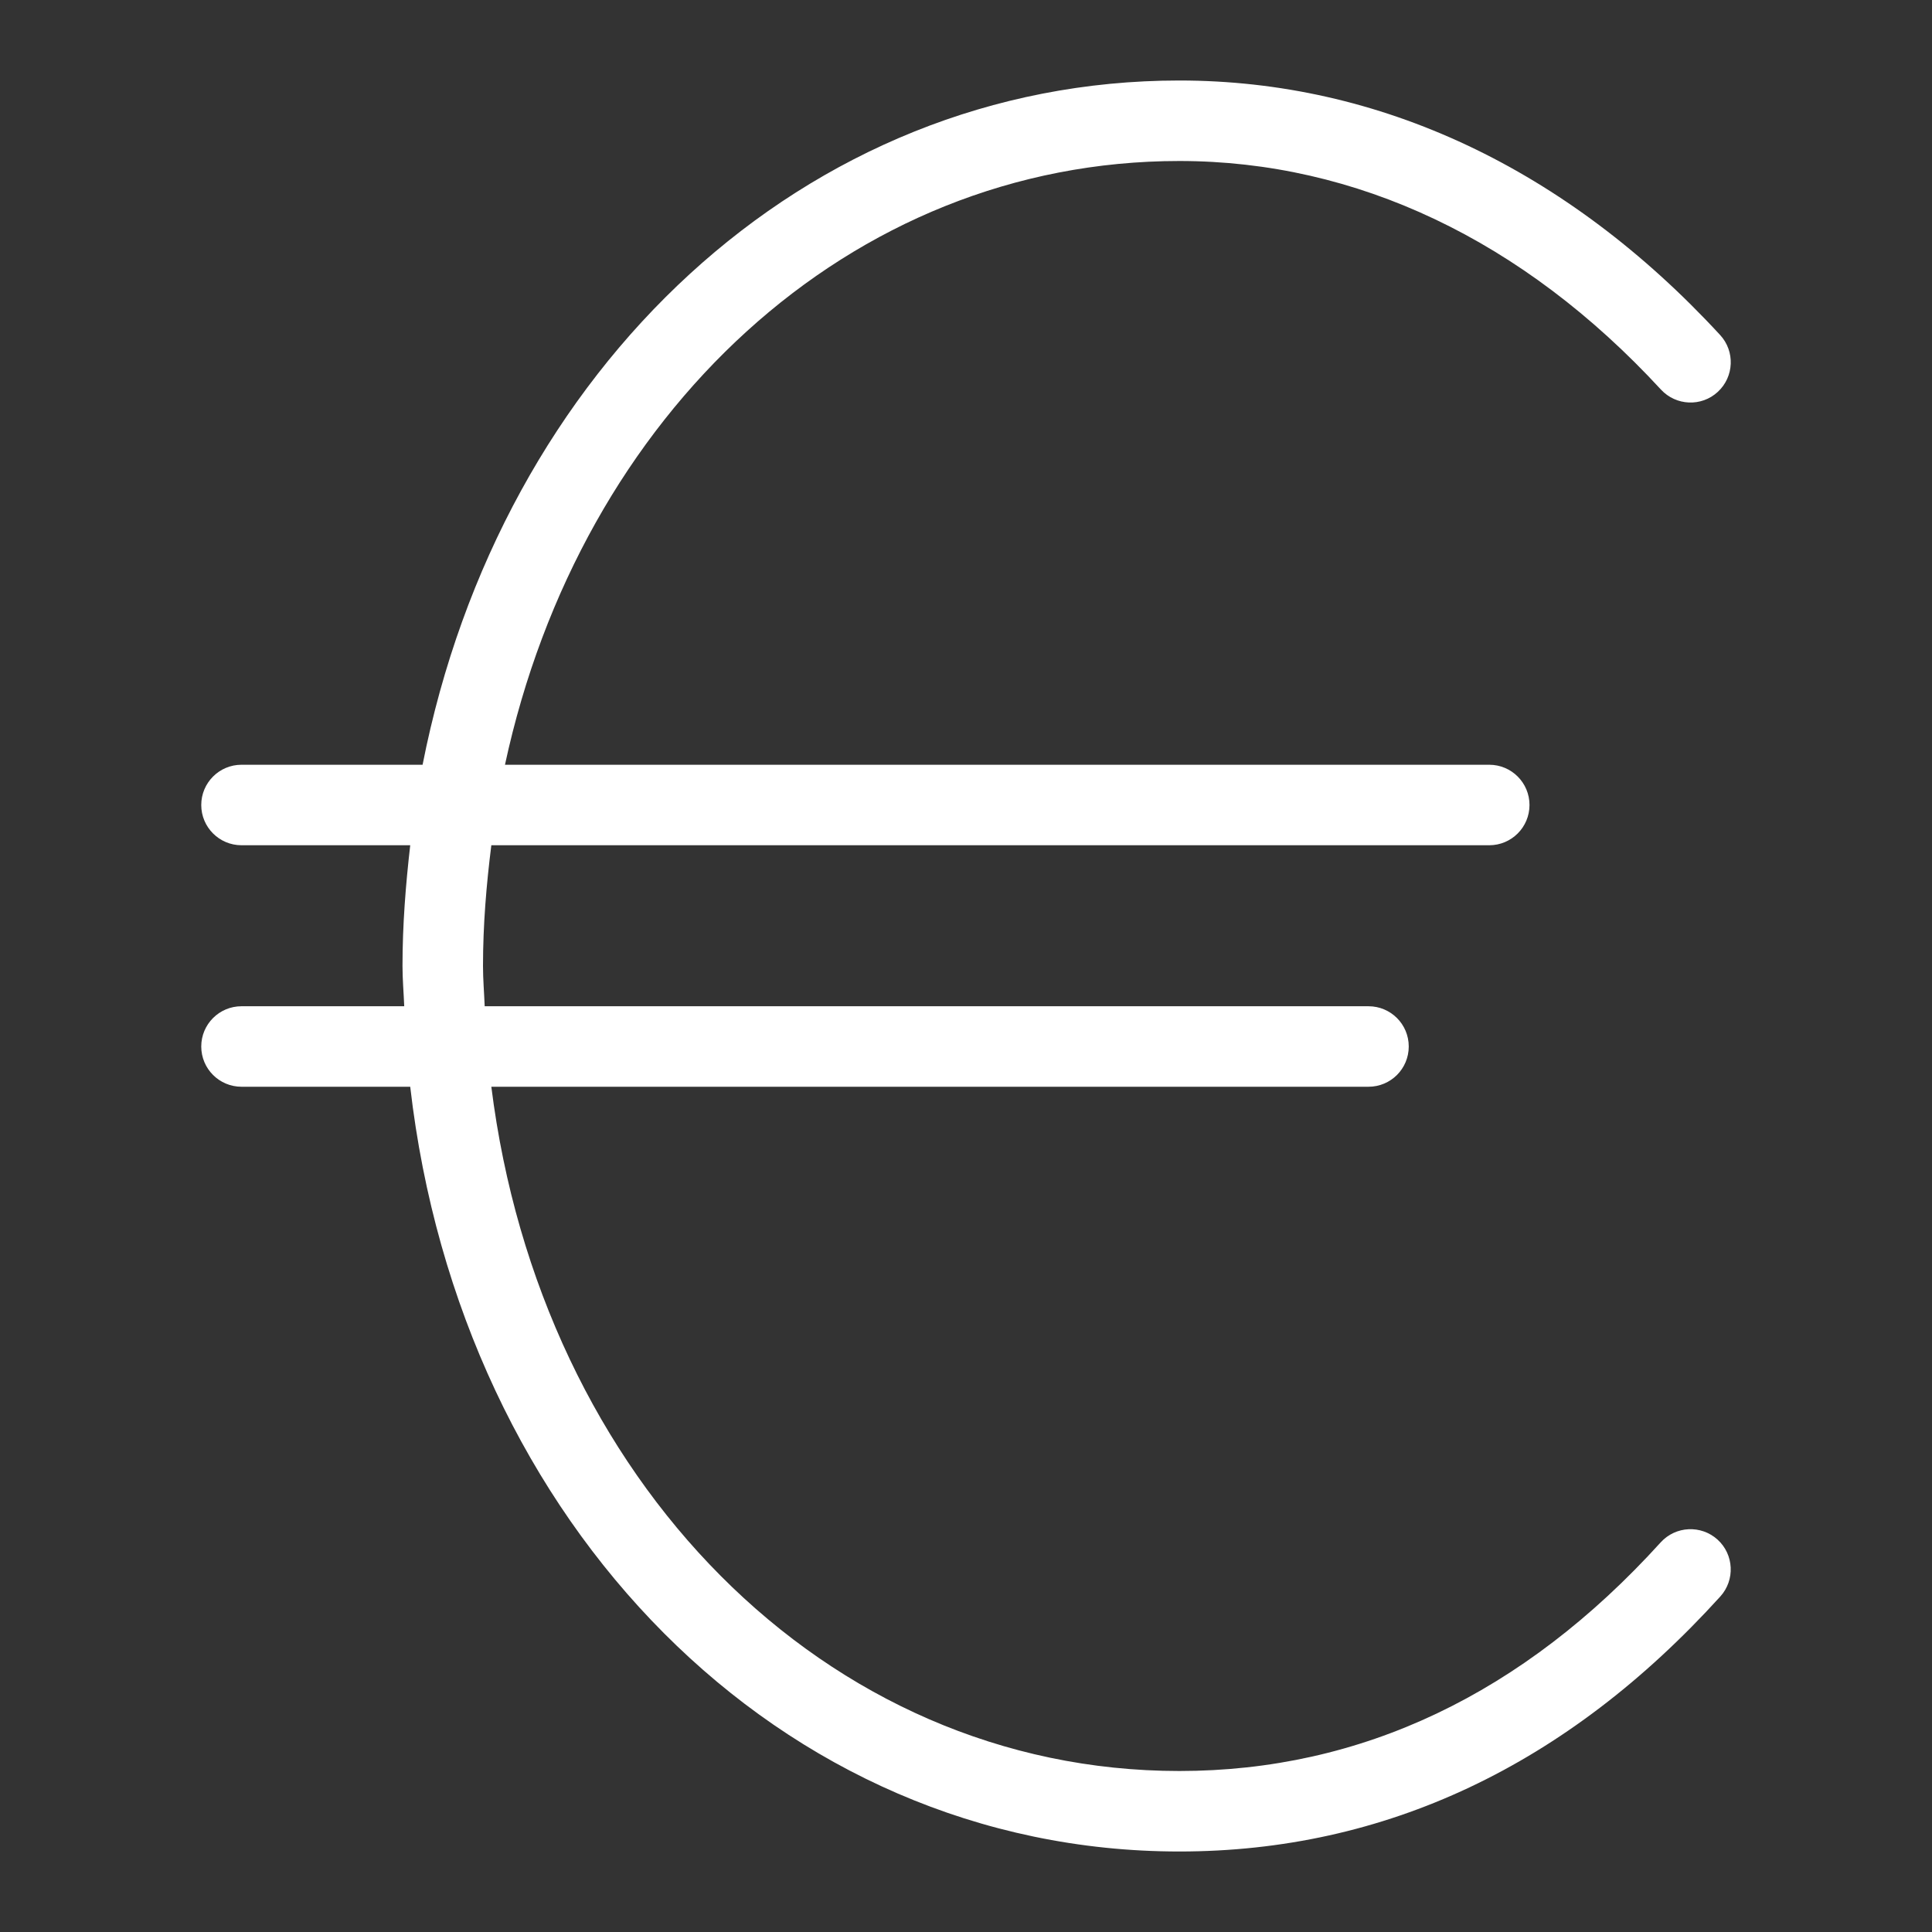
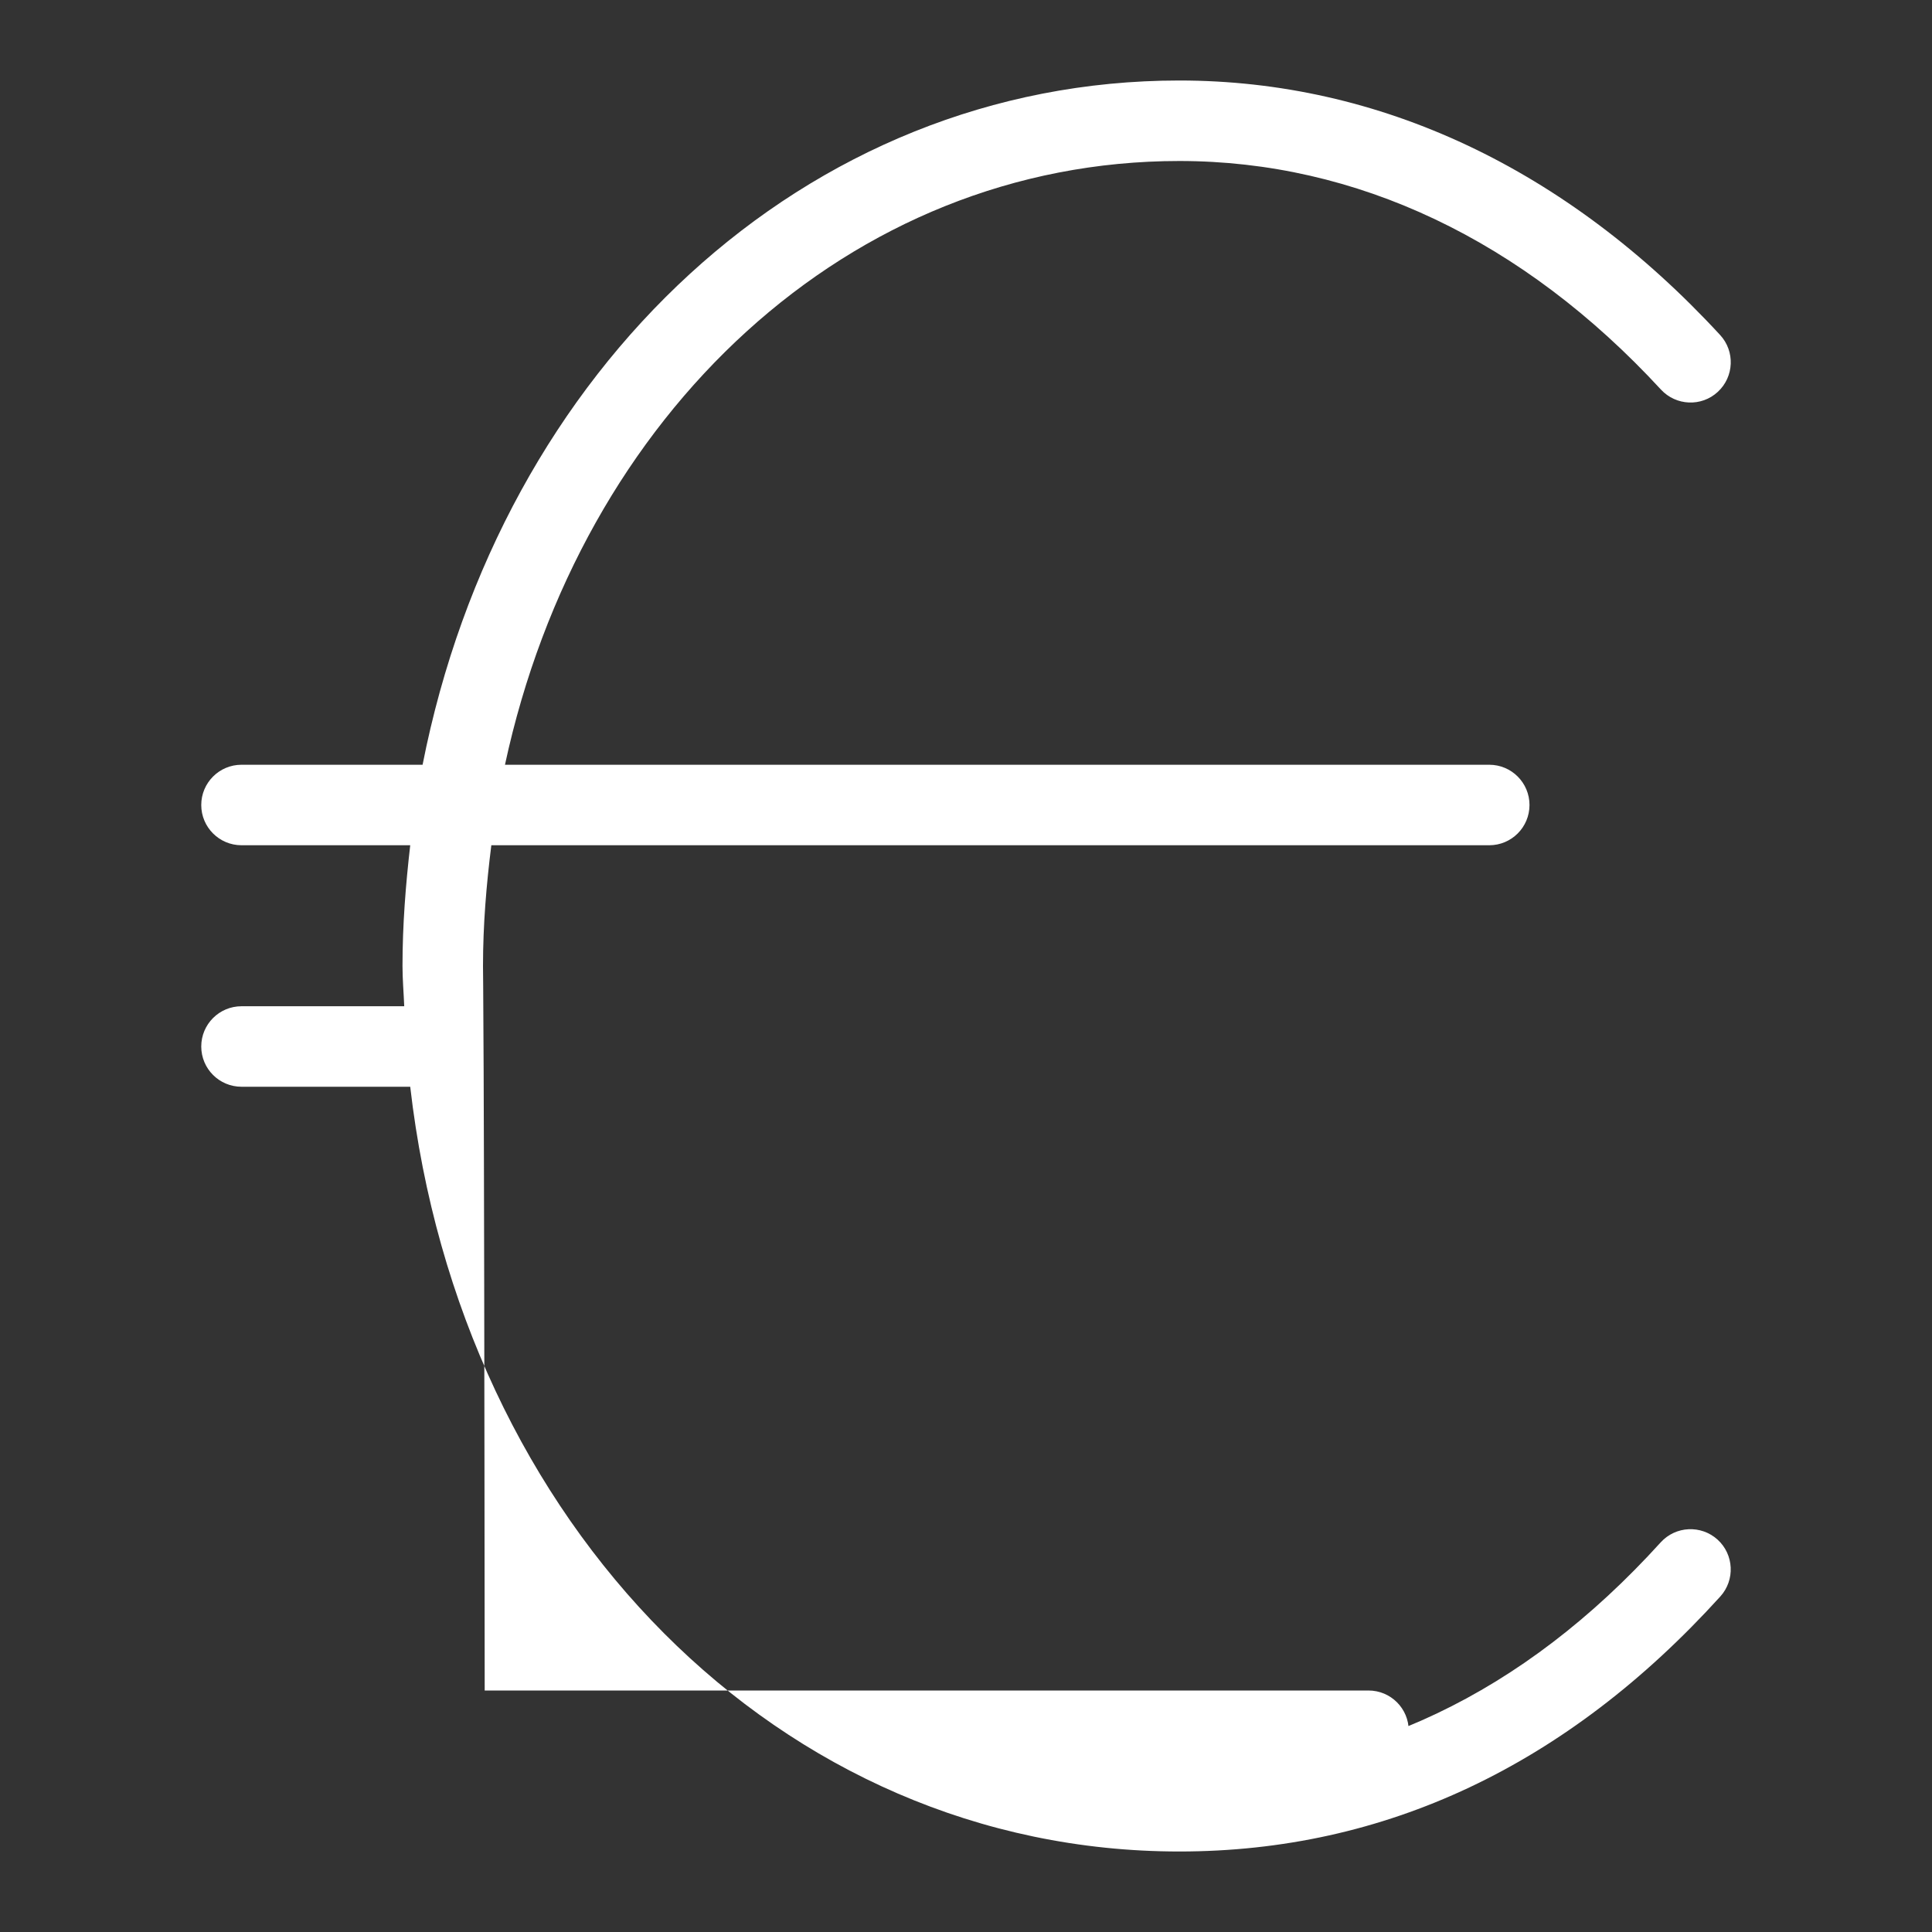
<svg xmlns="http://www.w3.org/2000/svg" version="1.1" id="Ebene_1" x="0px" y="0px" viewBox="0 0 48 48" style="enable-background:new 0 0 48 48;" xml:space="preserve">
  <rect x="0" y="0" width="48" height="48" fill="#333333" stroke="none" />
  <style type="text/css">
	.st0{fill:#FFFFFF;}
</style>
  <g id="Grid">
</g>
  <g id="Icon">
-     <path class="st0" d="M41.259,38.32C37.842,42.089,33.818,44,29.3,44c-8.814,0-15.873-7.262-17.093-17H34c0.553,0,1-0.447,1-1   s-0.447-1-1-1H12.042C12.029,24.667,12,24.338,12,24c0-1.025,0.084-2.021,0.207-3H37c0.553,0,1-0.448,1-1s-0.447-1-1-1H12.546   C14.423,10.286,21.101,4,29.3,4c4.402,0,8.539,1.963,11.965,5.678c0.375,0.406,1.008,0.433,1.413,0.058   c0.406-0.375,0.432-1.007,0.058-1.413C38.921,4.186,34.274,2,29.3,2c-9.306,0-16.862,7.154-18.801,17H6c-0.552,0-1,0.448-1,1   s0.448,1,1,1h4.192C10.079,21.982,10,22.978,10,24c0,0.338,0.03,0.666,0.043,1H6c-0.552,0-1,0.447-1,1s0.448,1,1,1h4.192   c1.25,10.864,9.183,19,19.108,19c5.106,0,9.629-2.132,13.441-6.336c0.37-0.409,0.34-1.042-0.069-1.413   C42.264,37.882,41.632,37.91,41.259,38.32z" />
+     <path class="st0" d="M41.259,38.32C37.842,42.089,33.818,44,29.3,44H34c0.553,0,1-0.447,1-1   s-0.447-1-1-1H12.042C12.029,24.667,12,24.338,12,24c0-1.025,0.084-2.021,0.207-3H37c0.553,0,1-0.448,1-1s-0.447-1-1-1H12.546   C14.423,10.286,21.101,4,29.3,4c4.402,0,8.539,1.963,11.965,5.678c0.375,0.406,1.008,0.433,1.413,0.058   c0.406-0.375,0.432-1.007,0.058-1.413C38.921,4.186,34.274,2,29.3,2c-9.306,0-16.862,7.154-18.801,17H6c-0.552,0-1,0.448-1,1   s0.448,1,1,1h4.192C10.079,21.982,10,22.978,10,24c0,0.338,0.03,0.666,0.043,1H6c-0.552,0-1,0.447-1,1s0.448,1,1,1h4.192   c1.25,10.864,9.183,19,19.108,19c5.106,0,9.629-2.132,13.441-6.336c0.37-0.409,0.34-1.042-0.069-1.413   C42.264,37.882,41.632,37.91,41.259,38.32z" />
  </g>
</svg>